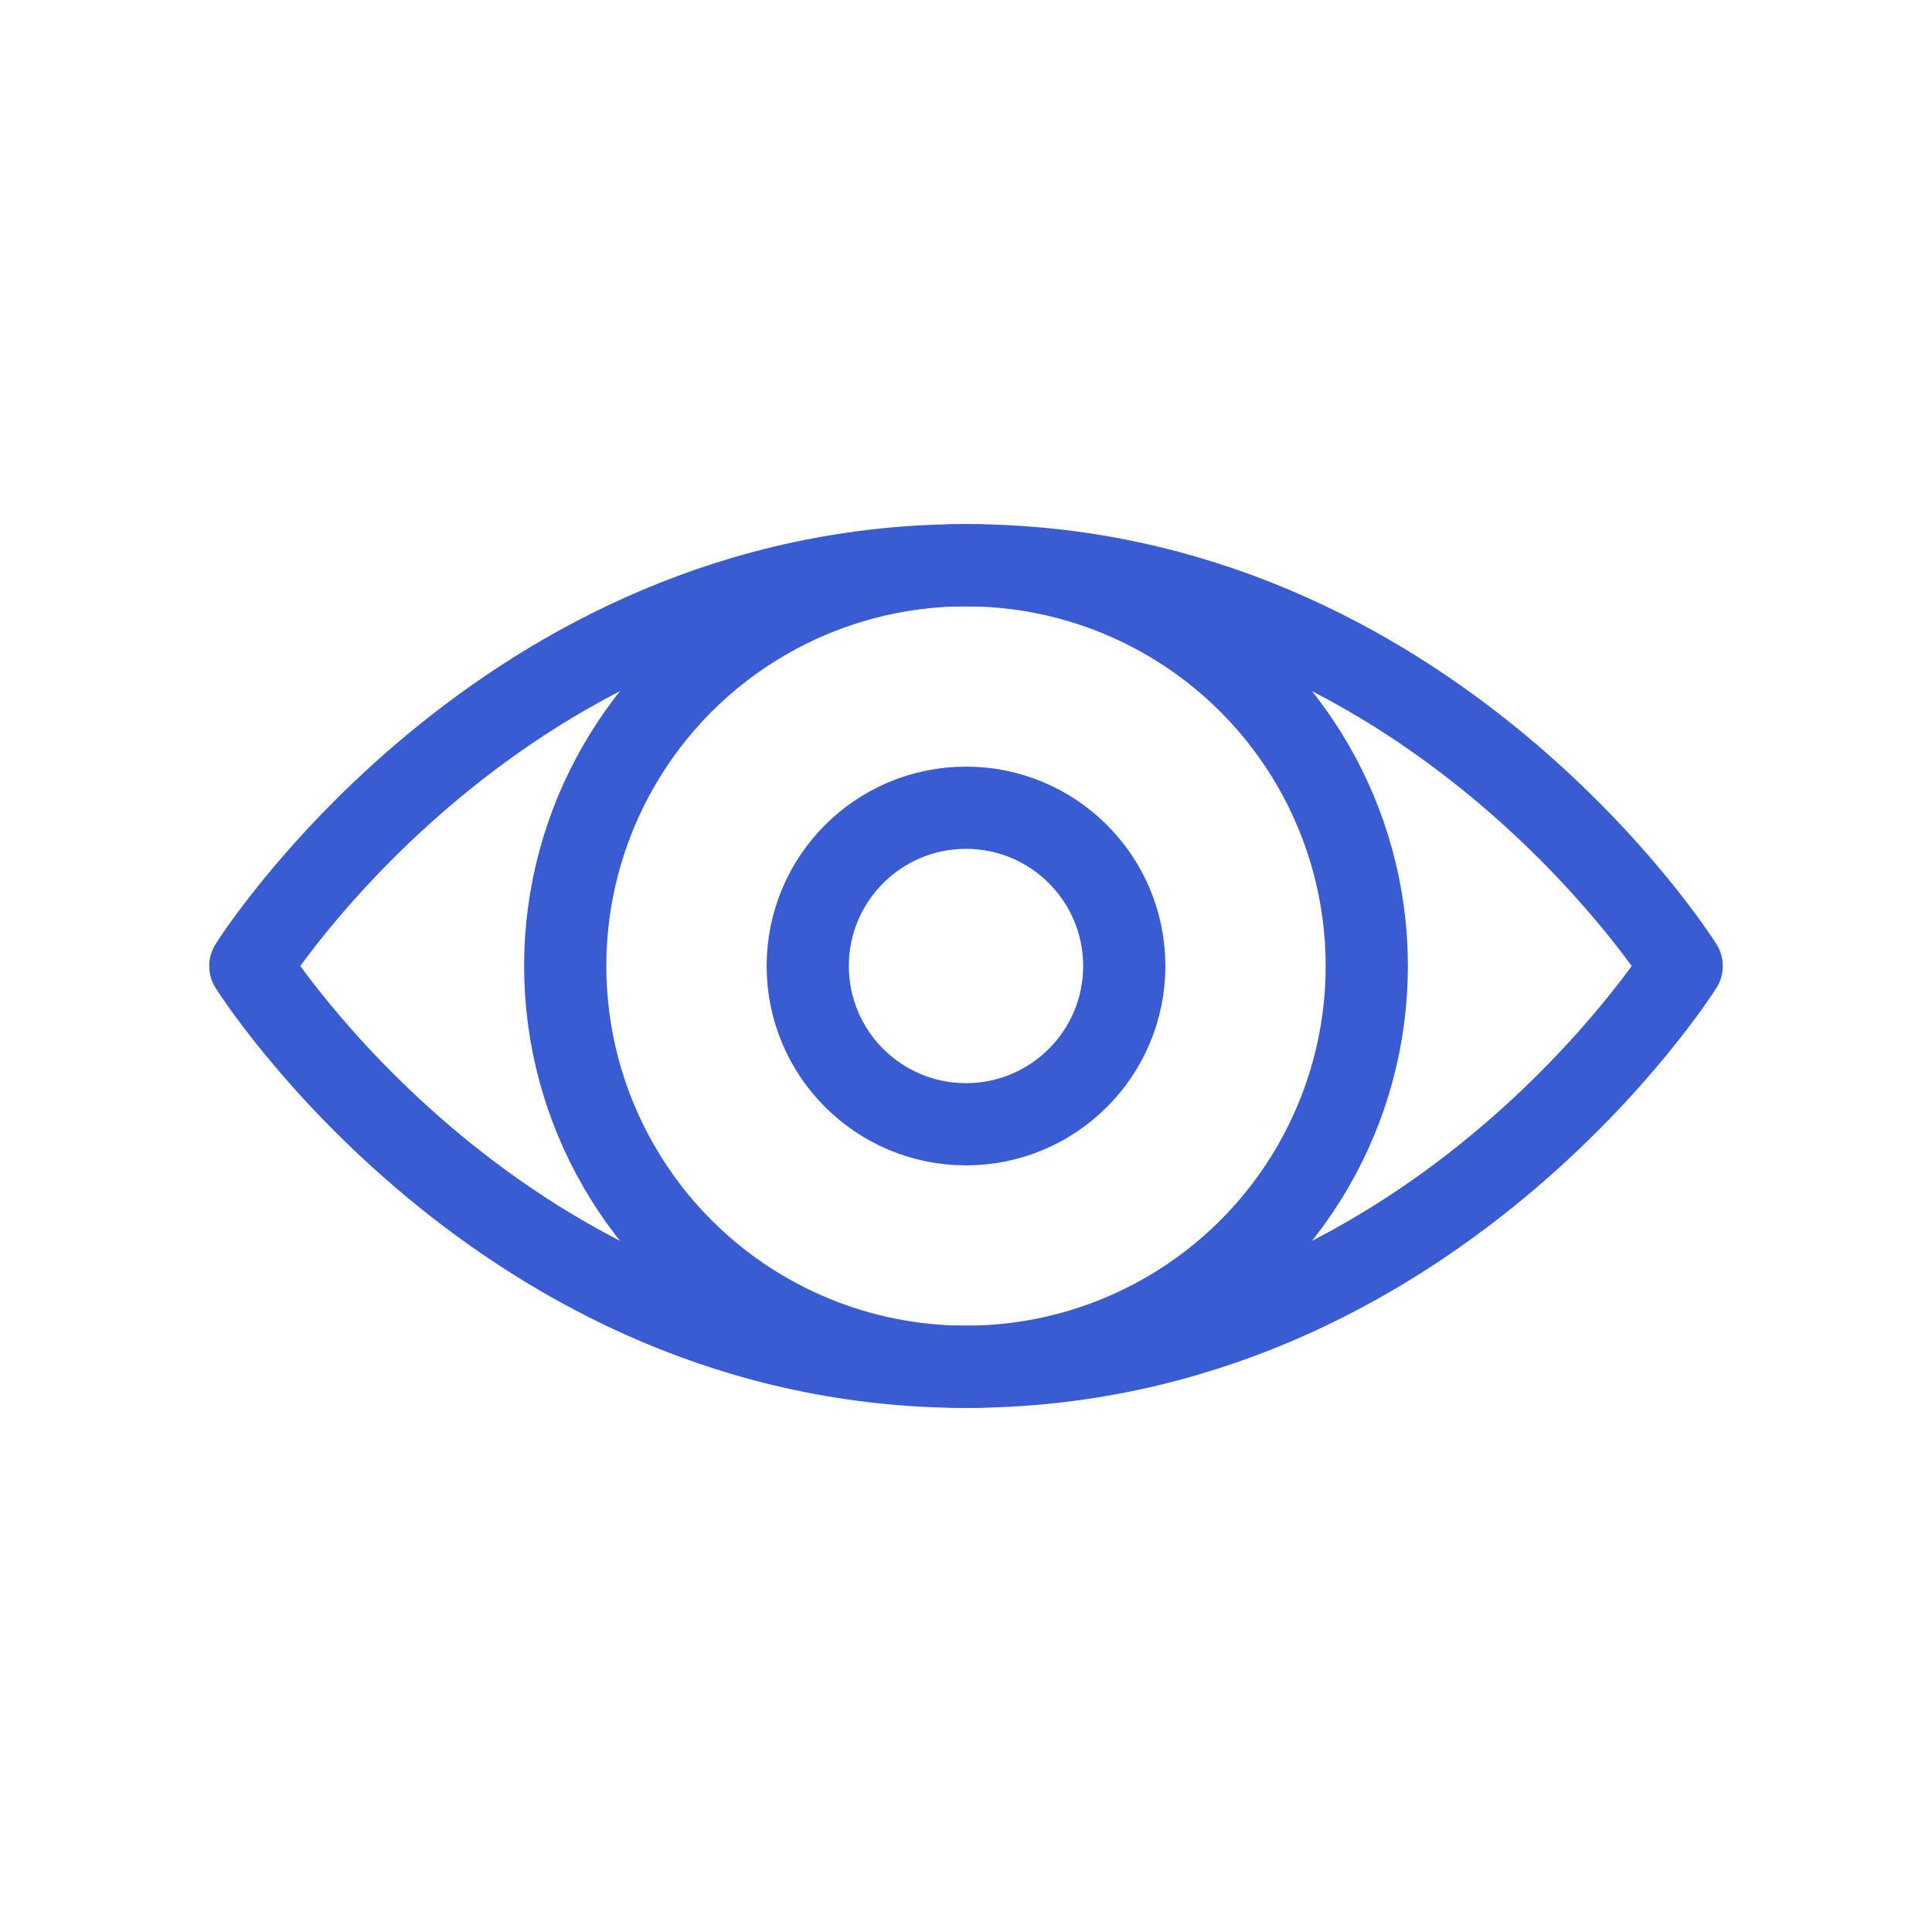
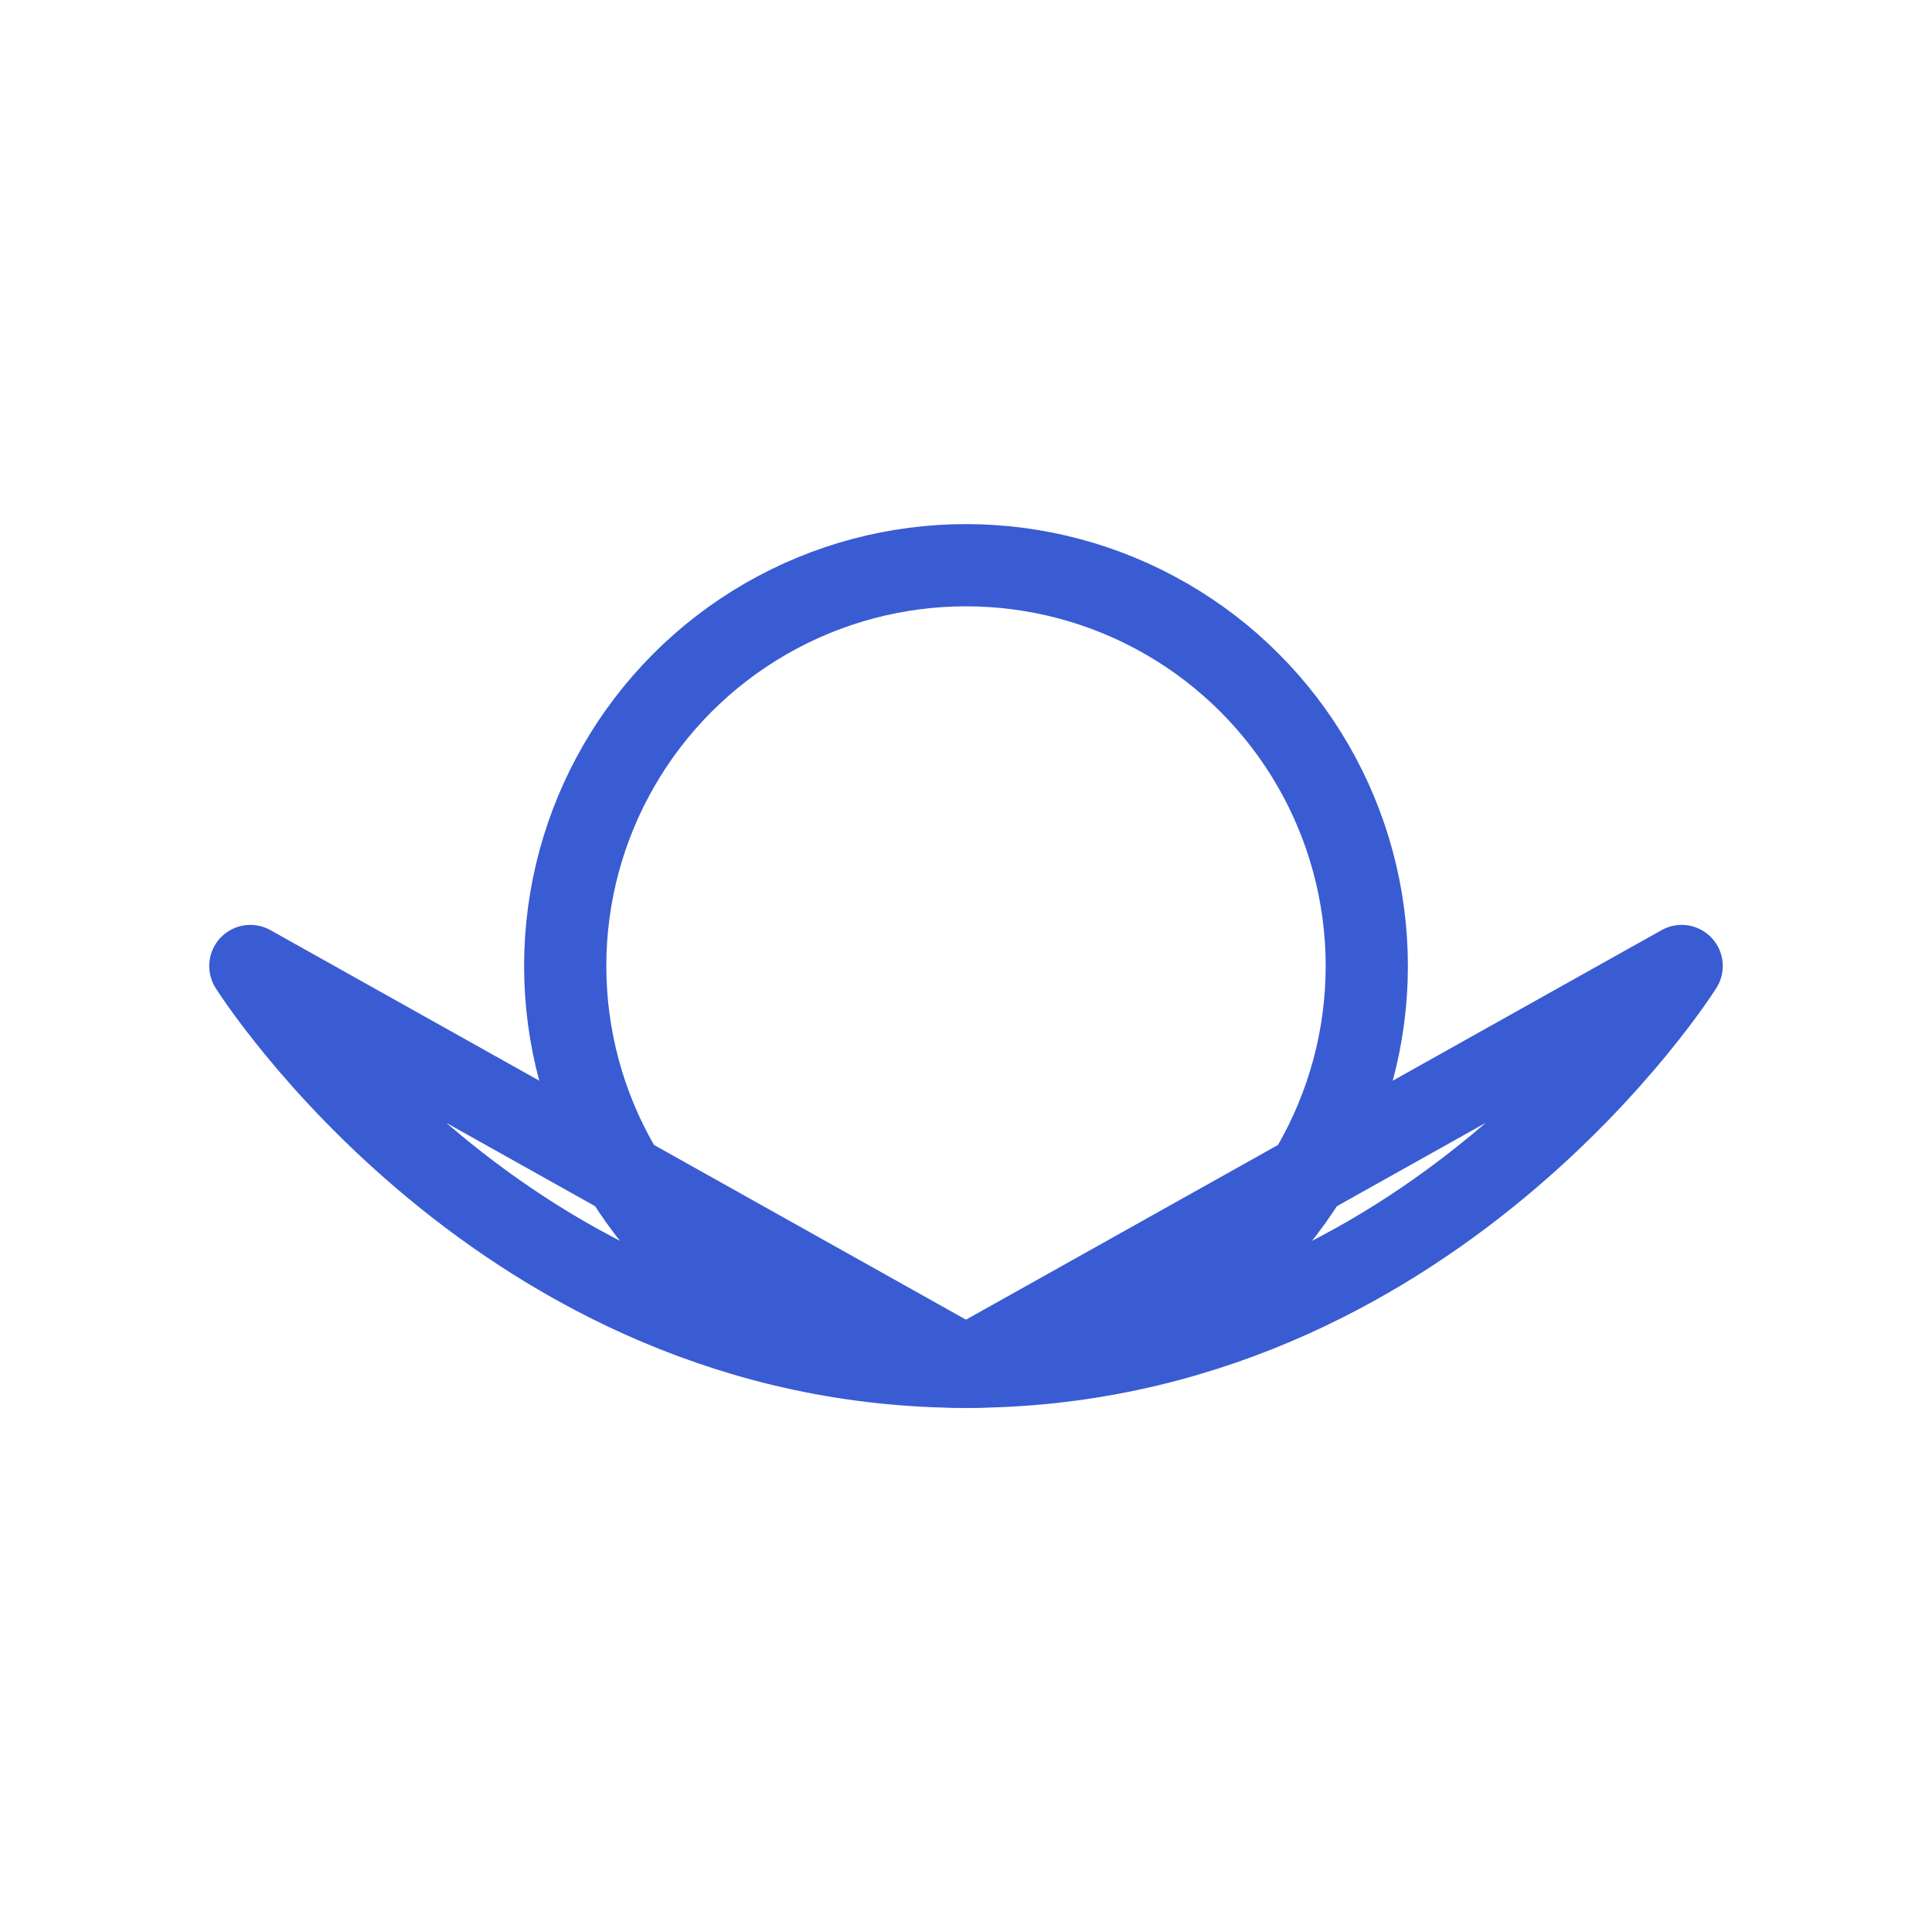
<svg xmlns="http://www.w3.org/2000/svg" id="Layer_1" data-name="Layer 1" viewBox="0 0 47 47">
  <defs>
    <style>
      .cls-1 {
        fill: none;
        stroke: #395cd3;
        stroke-linecap: round;
        stroke-linejoin: round;
        stroke-width: 2px;
      }
    </style>
  </defs>
-   <path class="cls-1" d="M40.91,23.5s-6.12,9.75-17.41,9.75S6.09,23.5,6.09,23.5c0,0,6.12-9.75,17.41-9.75s17.41,9.75,17.41,9.75Z" />
+   <path class="cls-1" d="M40.91,23.5s-6.12,9.75-17.41,9.75S6.09,23.5,6.09,23.5s17.41,9.75,17.41,9.75Z" />
  <circle class="cls-1" cx="23.5" cy="23.5" r="9.75" />
-   <circle class="cls-1" cx="23.5" cy="23.5" r="3.85" />
</svg>